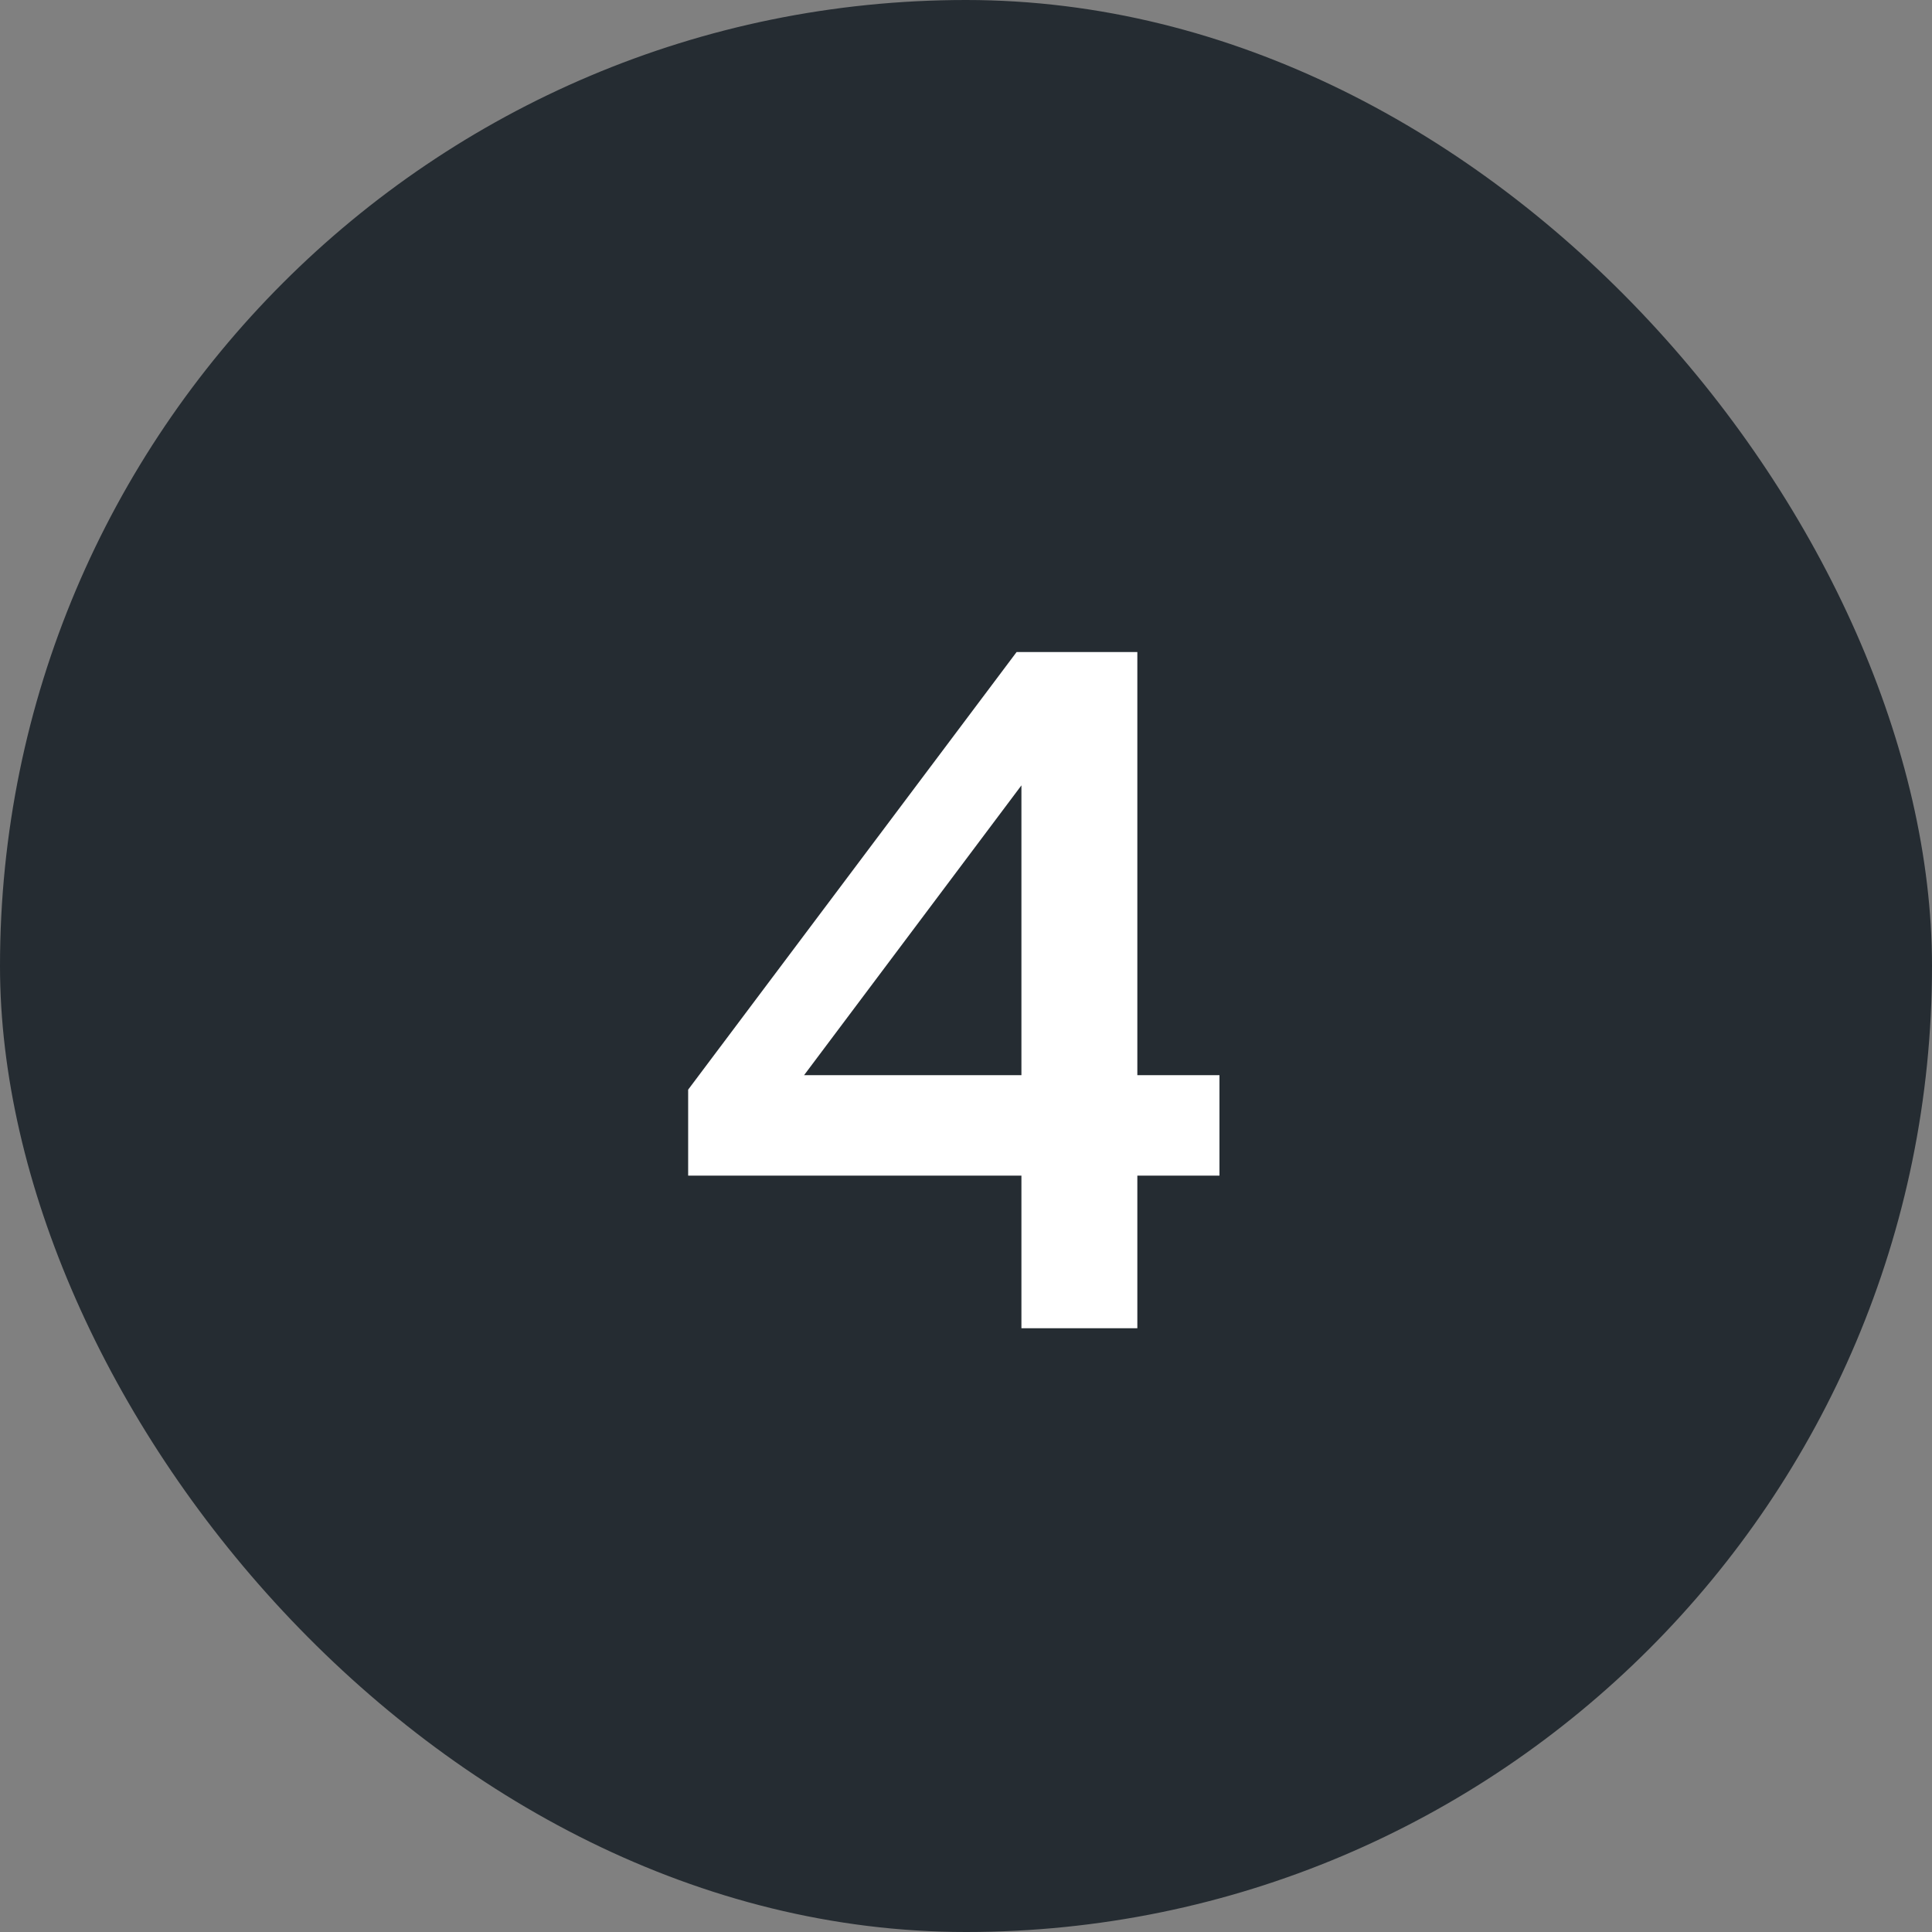
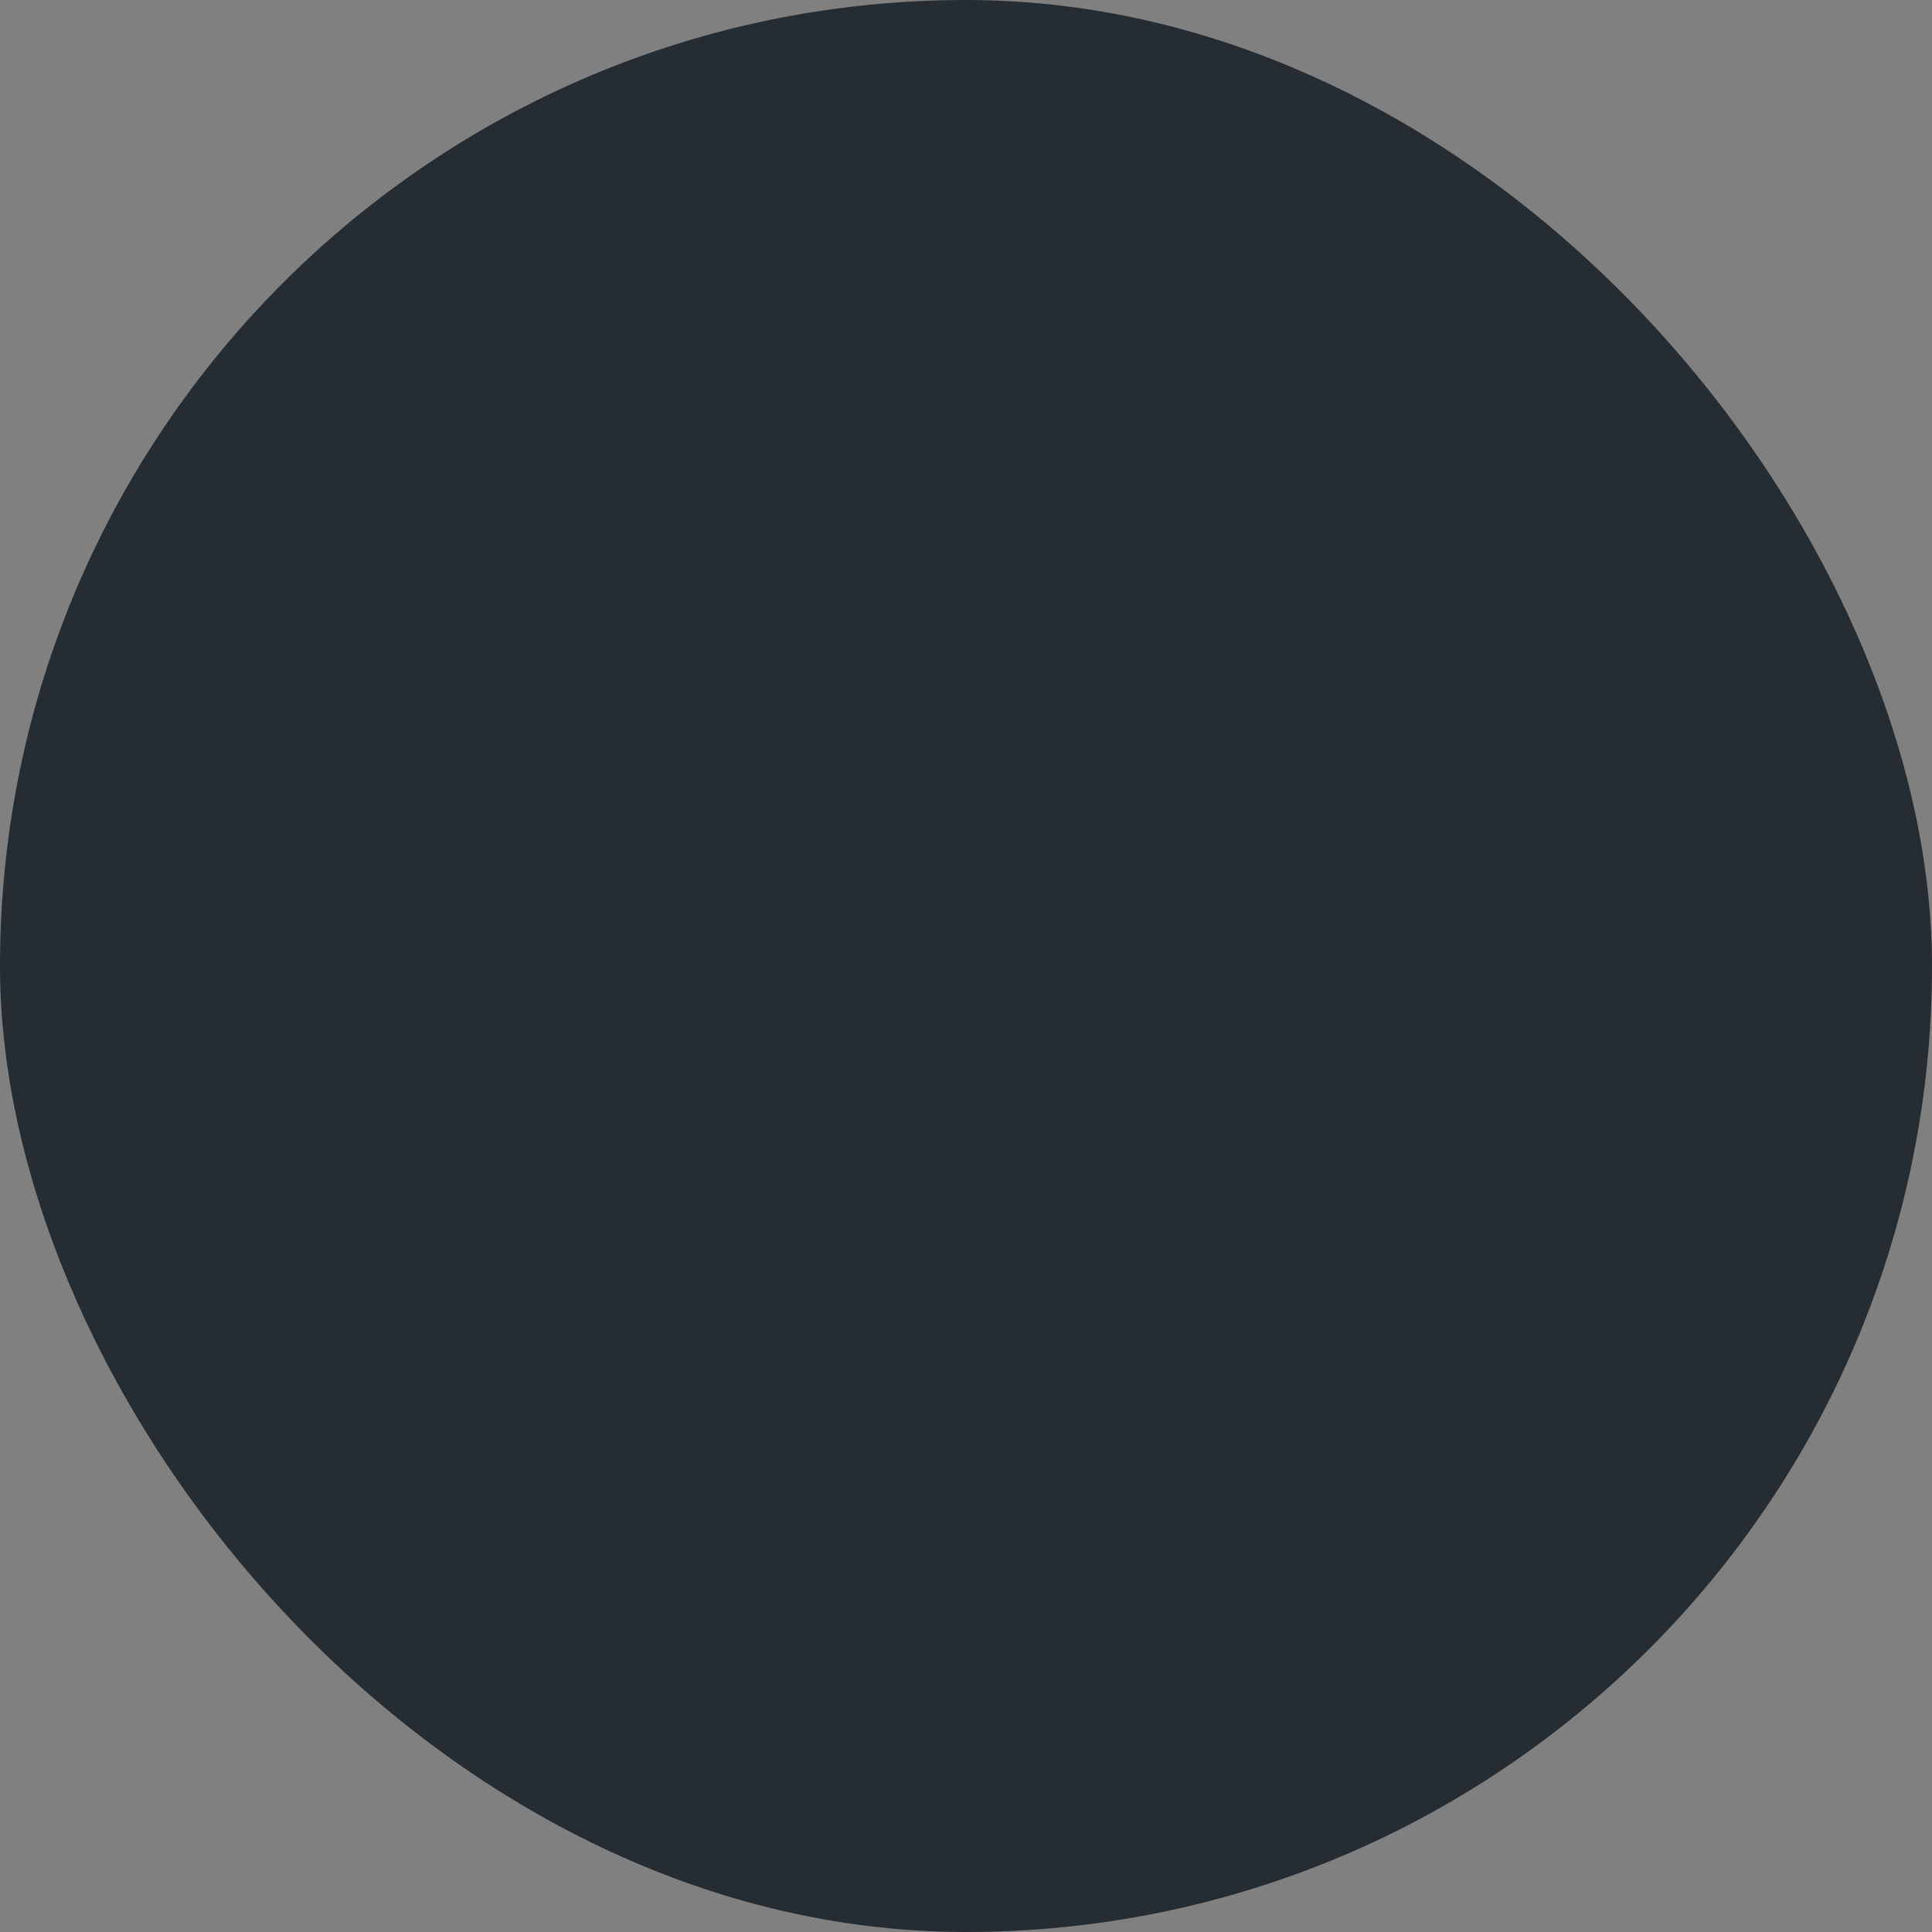
<svg xmlns="http://www.w3.org/2000/svg" width="32" height="32" viewBox="0 0 32 32" fill="none">
  <rect x="0" y="0" width="32" height="32" fill="#808080" stroke="none" />
  <rect width="32" height="32" rx="16" fill="#252C32" />
-   <path d="M16.918 22V19.472H11.398V18.048L16.838 10.8H18.838V17.808H20.198V19.472H18.838V22H16.918ZM13.318 17.808H16.918V13.008L13.318 17.808Z" fill="white" />
</svg>